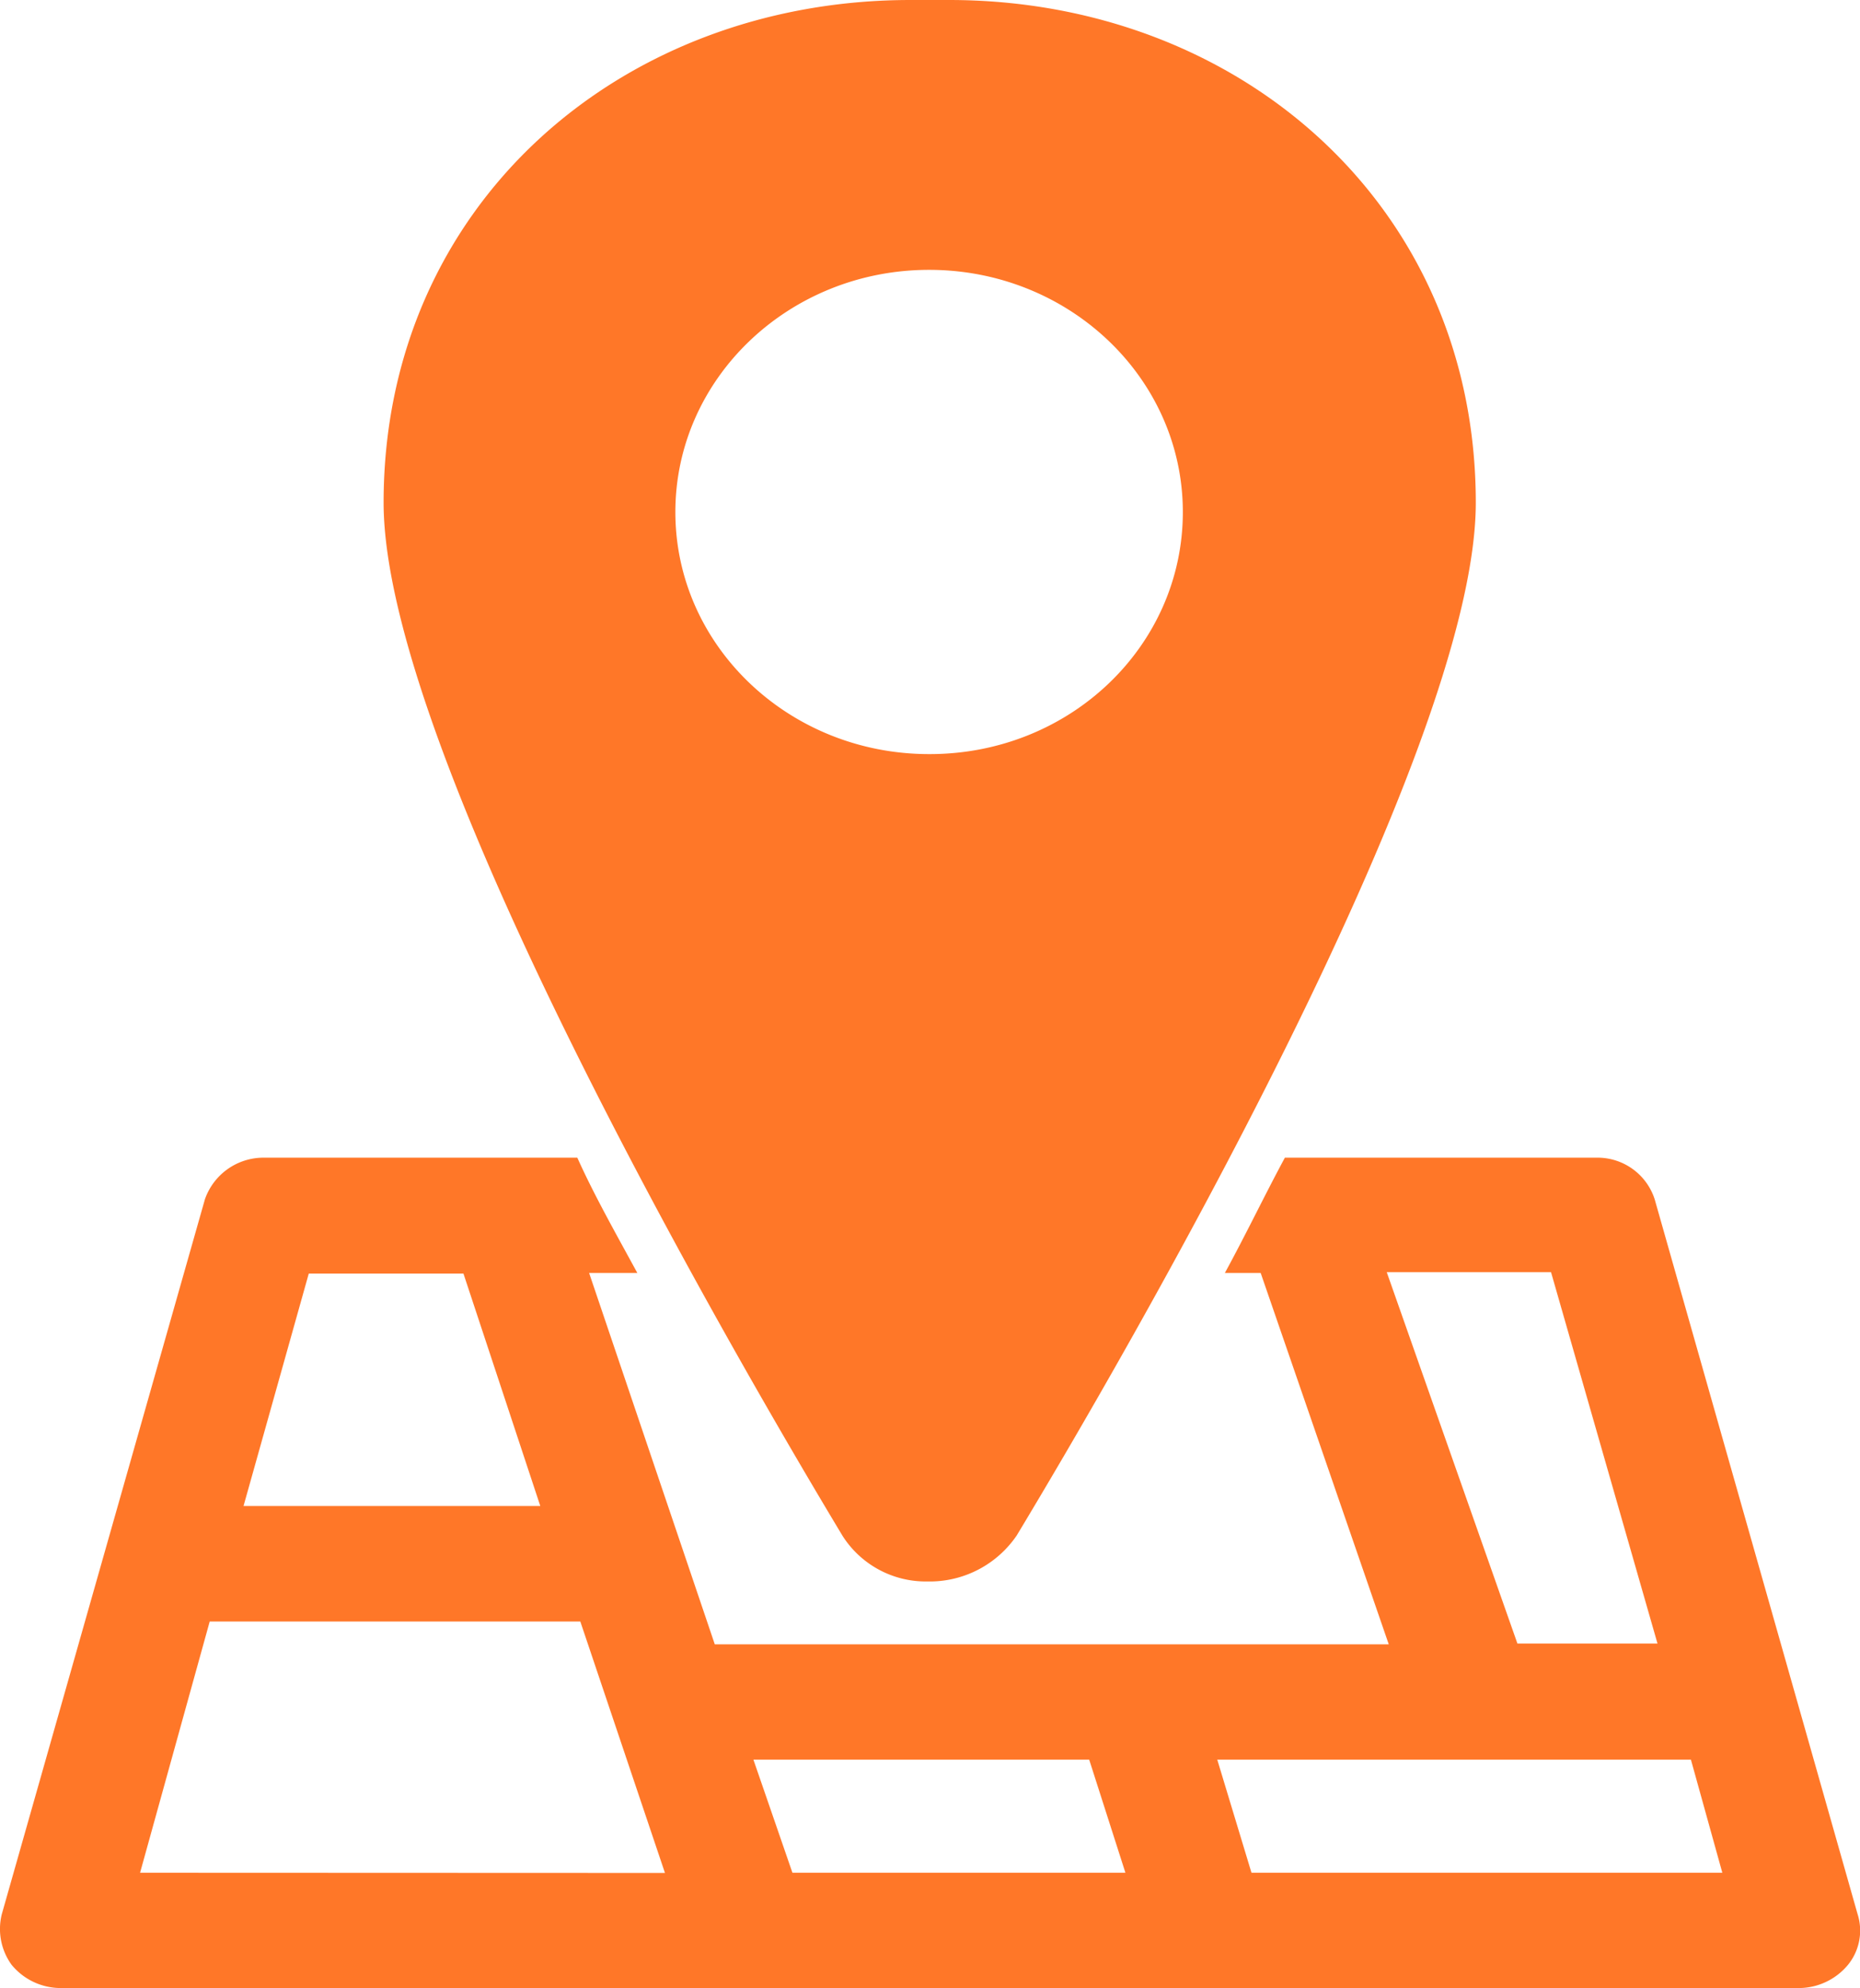
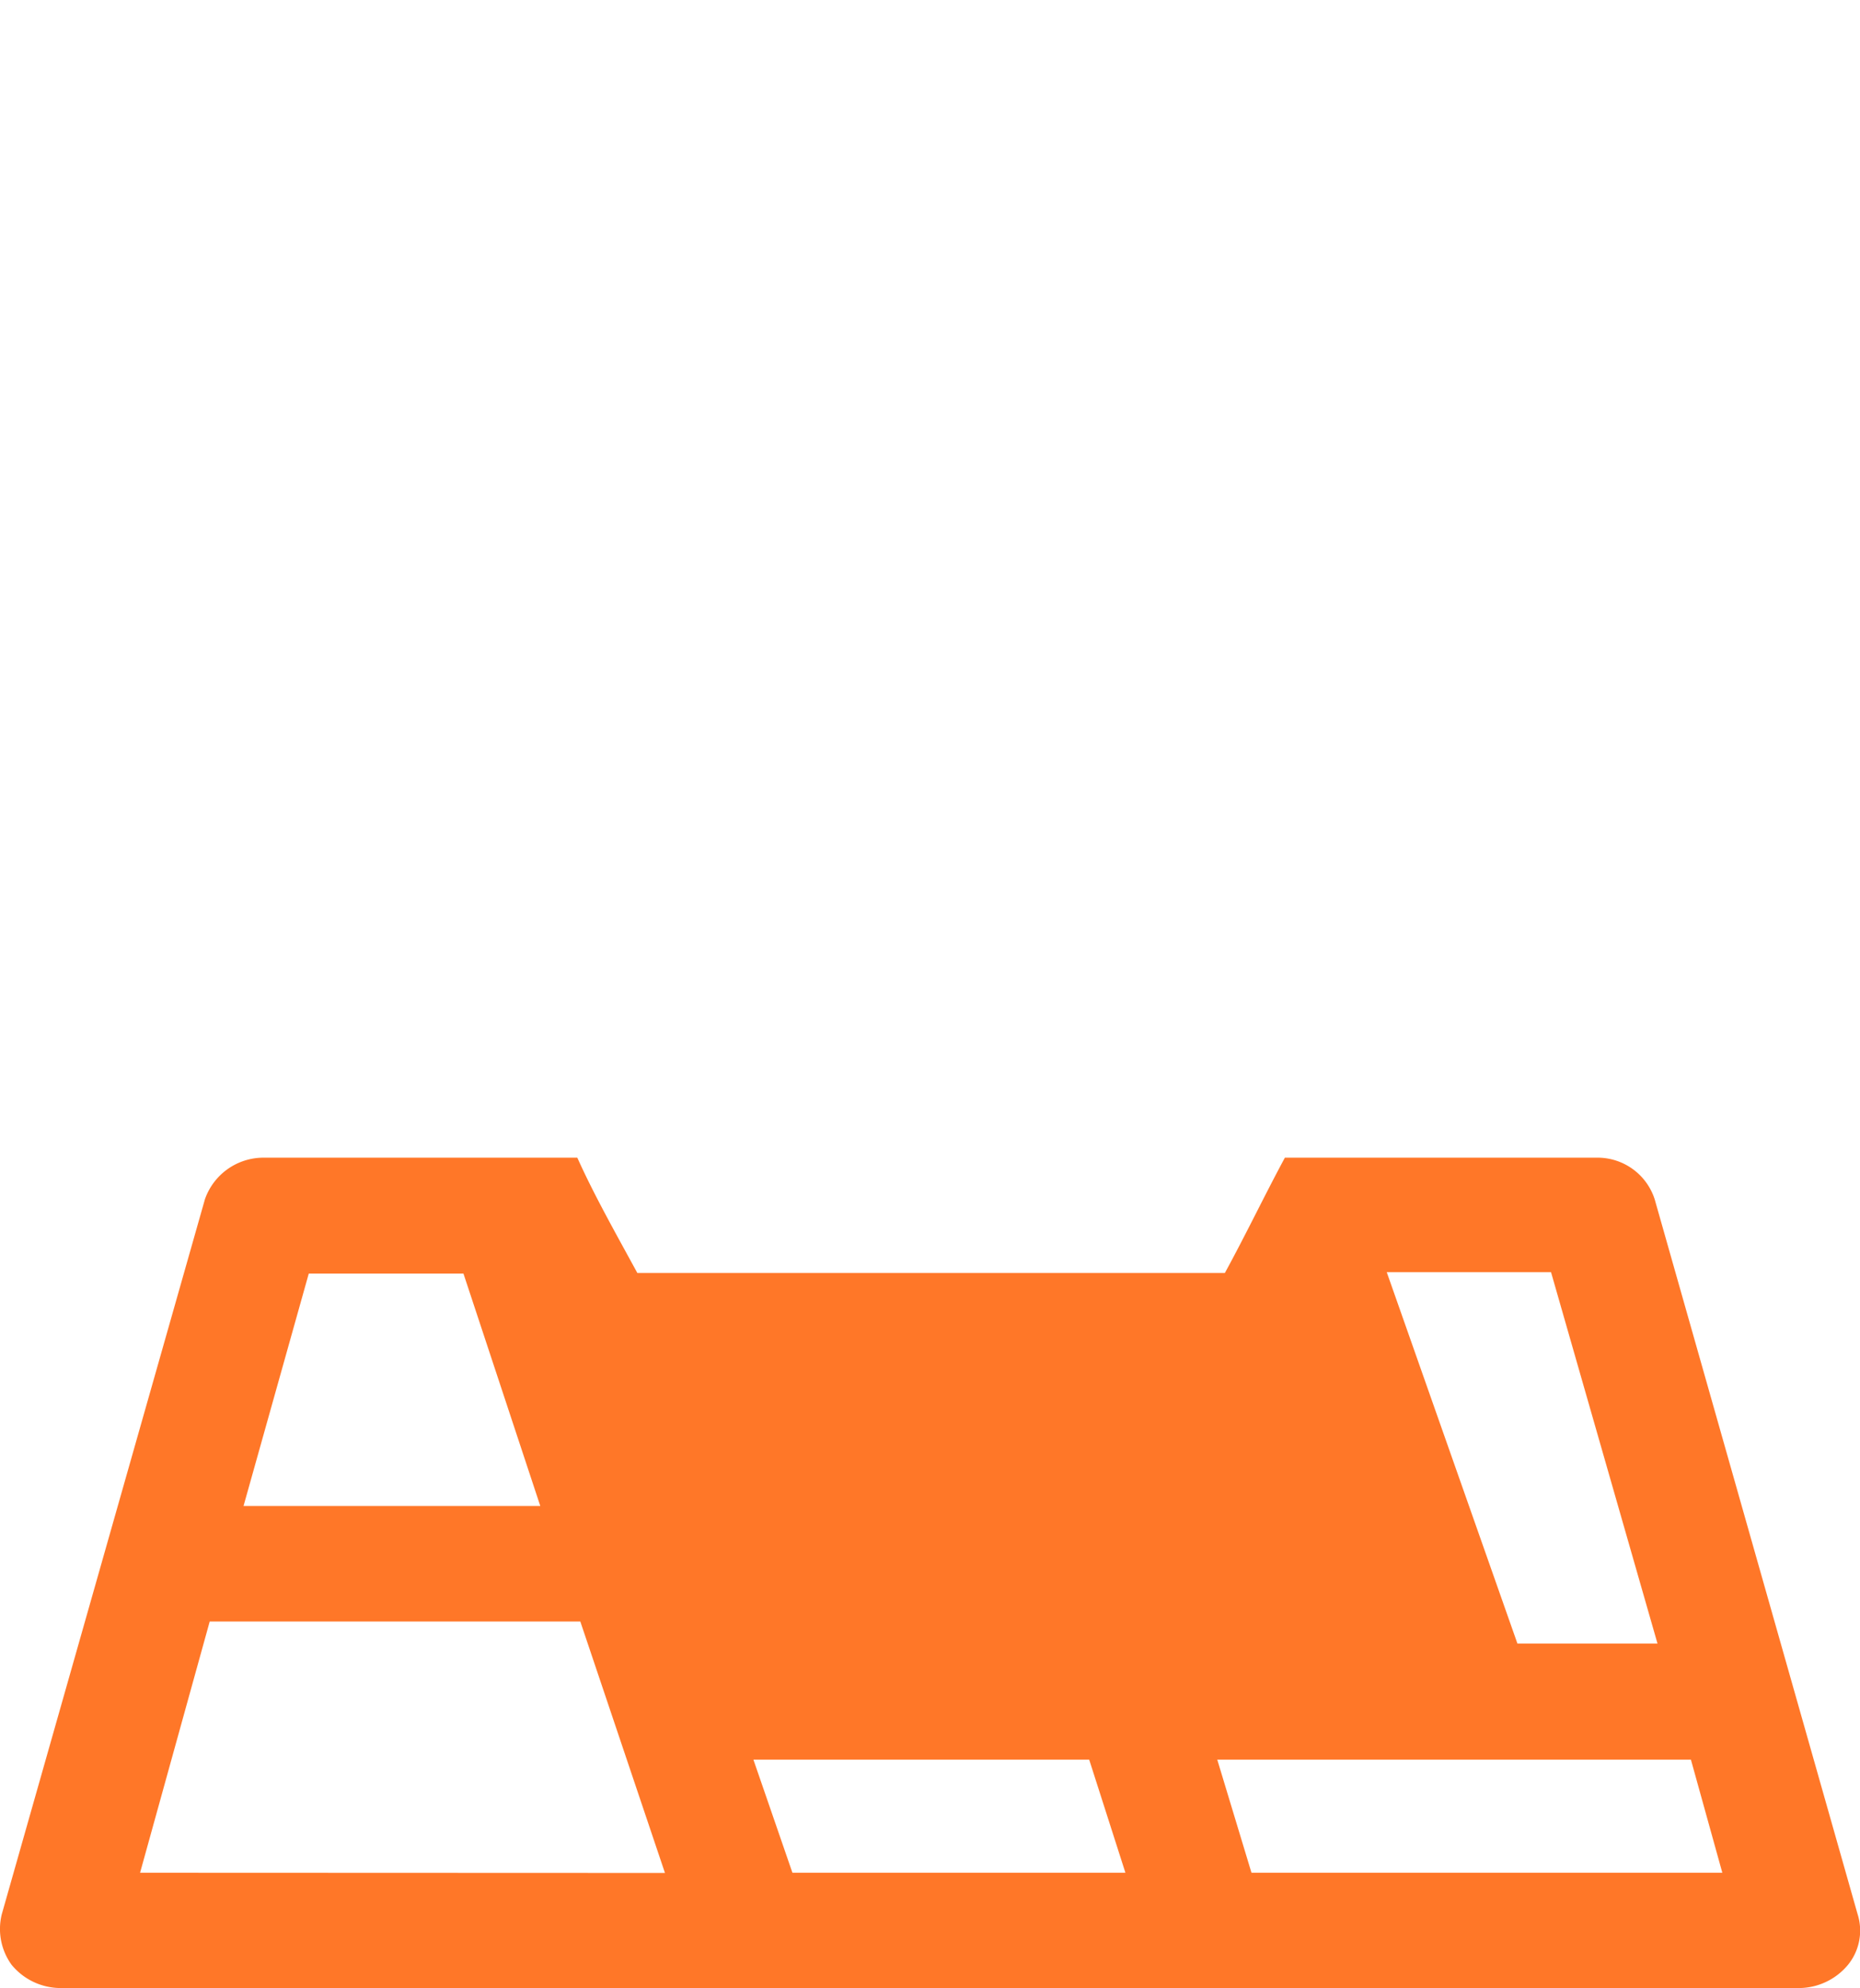
<svg xmlns="http://www.w3.org/2000/svg" viewBox="0 0 92.95 99.31">
  <defs>
    <style>.cls-1{fill:#ff7728;}</style>
  </defs>
  <title>Recurso 2</title>
  <g id="Capa_2" data-name="Capa 2">
    <g id="Capa_1-2" data-name="Capa 1">
-       <path class="cls-1" d="M47.43,0H45.5C31,0,19.17,10.25,19.17,25.11c0,12.56,17.75,43,22.94,51.62A4.93,4.93,0,0,0,46.34,79h.24a5.26,5.26,0,0,0,4.23-2.3C56,68.09,73.75,37.67,73.75,25.11,73.75,10.25,61.92,0,47.43,0Zm-1,37.67c-7,0-12.68-5.41-12.68-12.09s5.68-12.1,12.68-12.1,12.68,5.41,12.68,12.1S53.47,37.67,46.46,37.67Z" />
-       <path class="cls-1" d="M92.83,95.62,82.69,59.91a3,3,0,0,0-2.9-2.08H64.21c-1,1.85-1.93,3.8-3,5.76H63l6.4,18.55H35.72L29.44,63.59h2.41c-1.09-2-2.17-3.91-3-5.76H13.14a3.1,3.1,0,0,0-2.9,2.08L.09,95.62a3.05,3.05,0,0,0,.49,2.53A3.18,3.18,0,0,0,3,99.31H89.93a3.2,3.2,0,0,0,2.42-1.16A2.71,2.71,0,0,0,92.83,95.62Zm-77.4-32h7.73L27,75.23H12.17ZM7,93.55,10.48,81H29l4.23,12.56Zm62.3-30h8.21l5.32,18.55h-7Zm-29.7,30L37.65,87.9H54.43l1.81,5.65Zm22.94,0L60.83,87.9H84.5l1.57,5.65Z" />
+       <path class="cls-1" d="M92.83,95.62,82.69,59.91a3,3,0,0,0-2.9-2.08H64.21c-1,1.85-1.93,3.8-3,5.76H63H35.72L29.44,63.59h2.41c-1.09-2-2.17-3.91-3-5.76H13.14a3.1,3.1,0,0,0-2.9,2.08L.09,95.62a3.05,3.05,0,0,0,.49,2.53A3.18,3.18,0,0,0,3,99.31H89.93a3.2,3.2,0,0,0,2.42-1.16A2.71,2.71,0,0,0,92.83,95.62Zm-77.4-32h7.73L27,75.23H12.17ZM7,93.55,10.48,81H29l4.23,12.56Zm62.3-30h8.21l5.32,18.55h-7Zm-29.7,30L37.65,87.9H54.43l1.81,5.65Zm22.94,0L60.83,87.9H84.5l1.57,5.65Z" />
    </g>
  </g>
</svg>